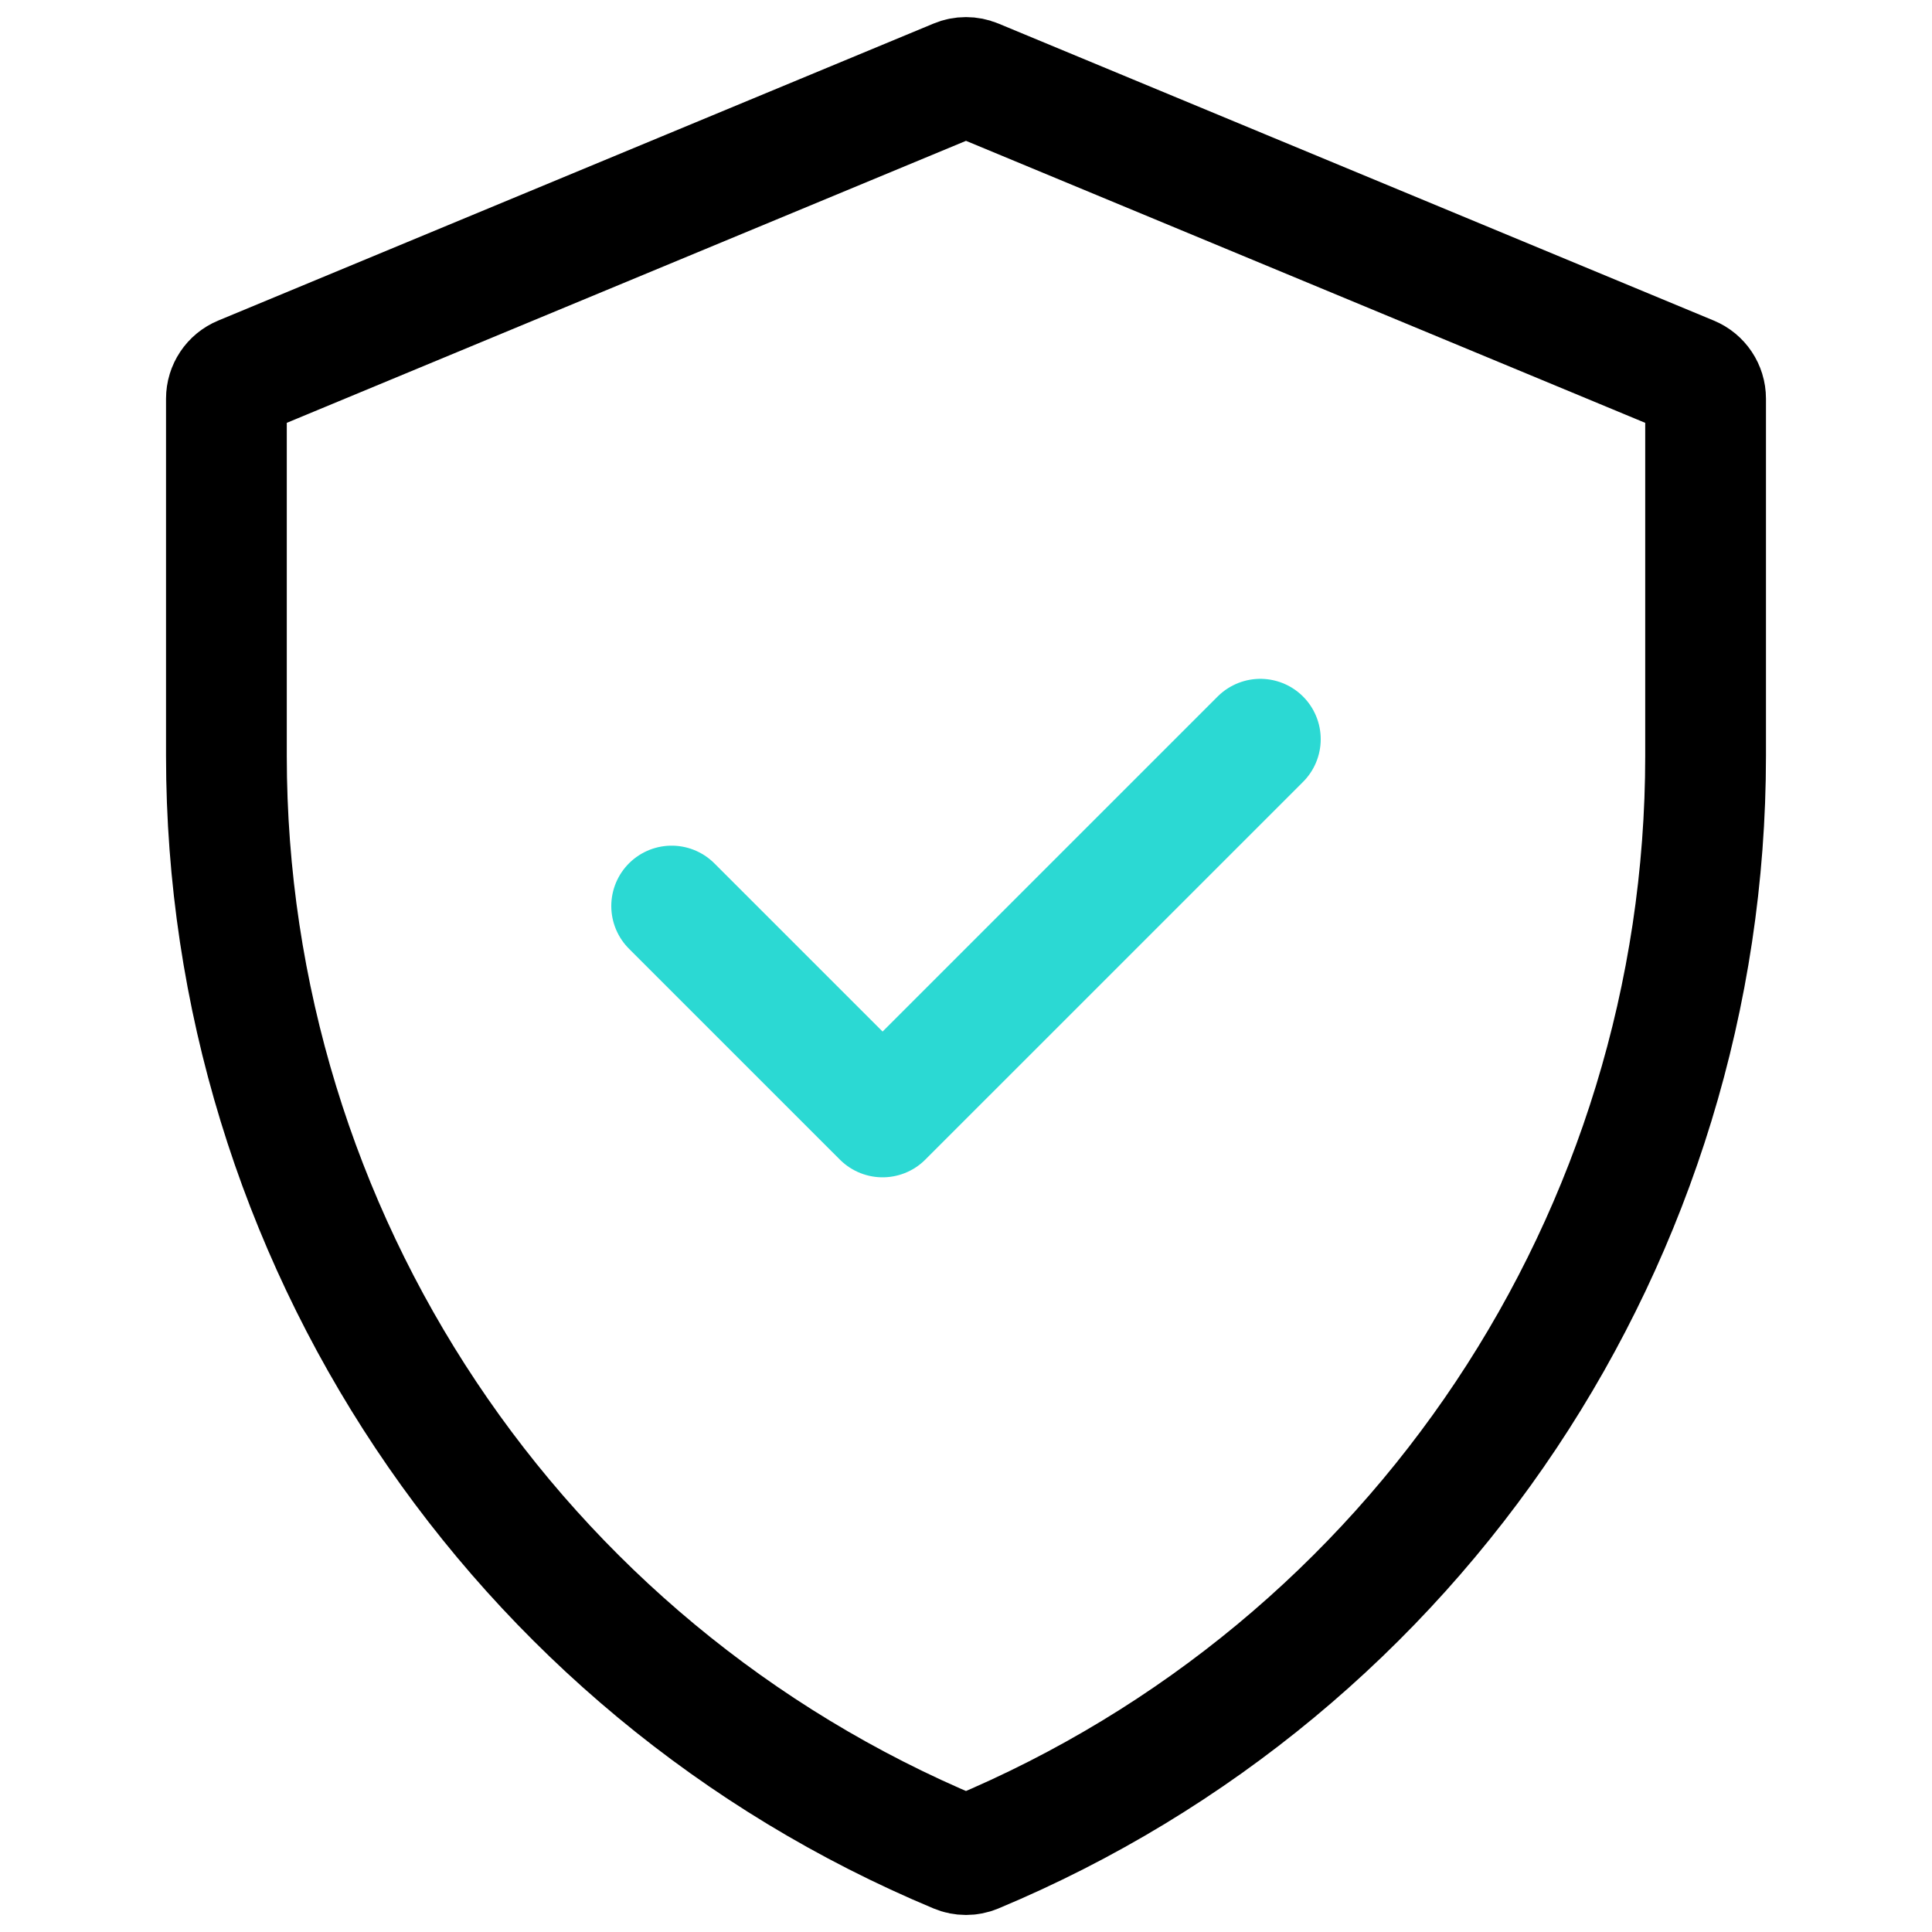
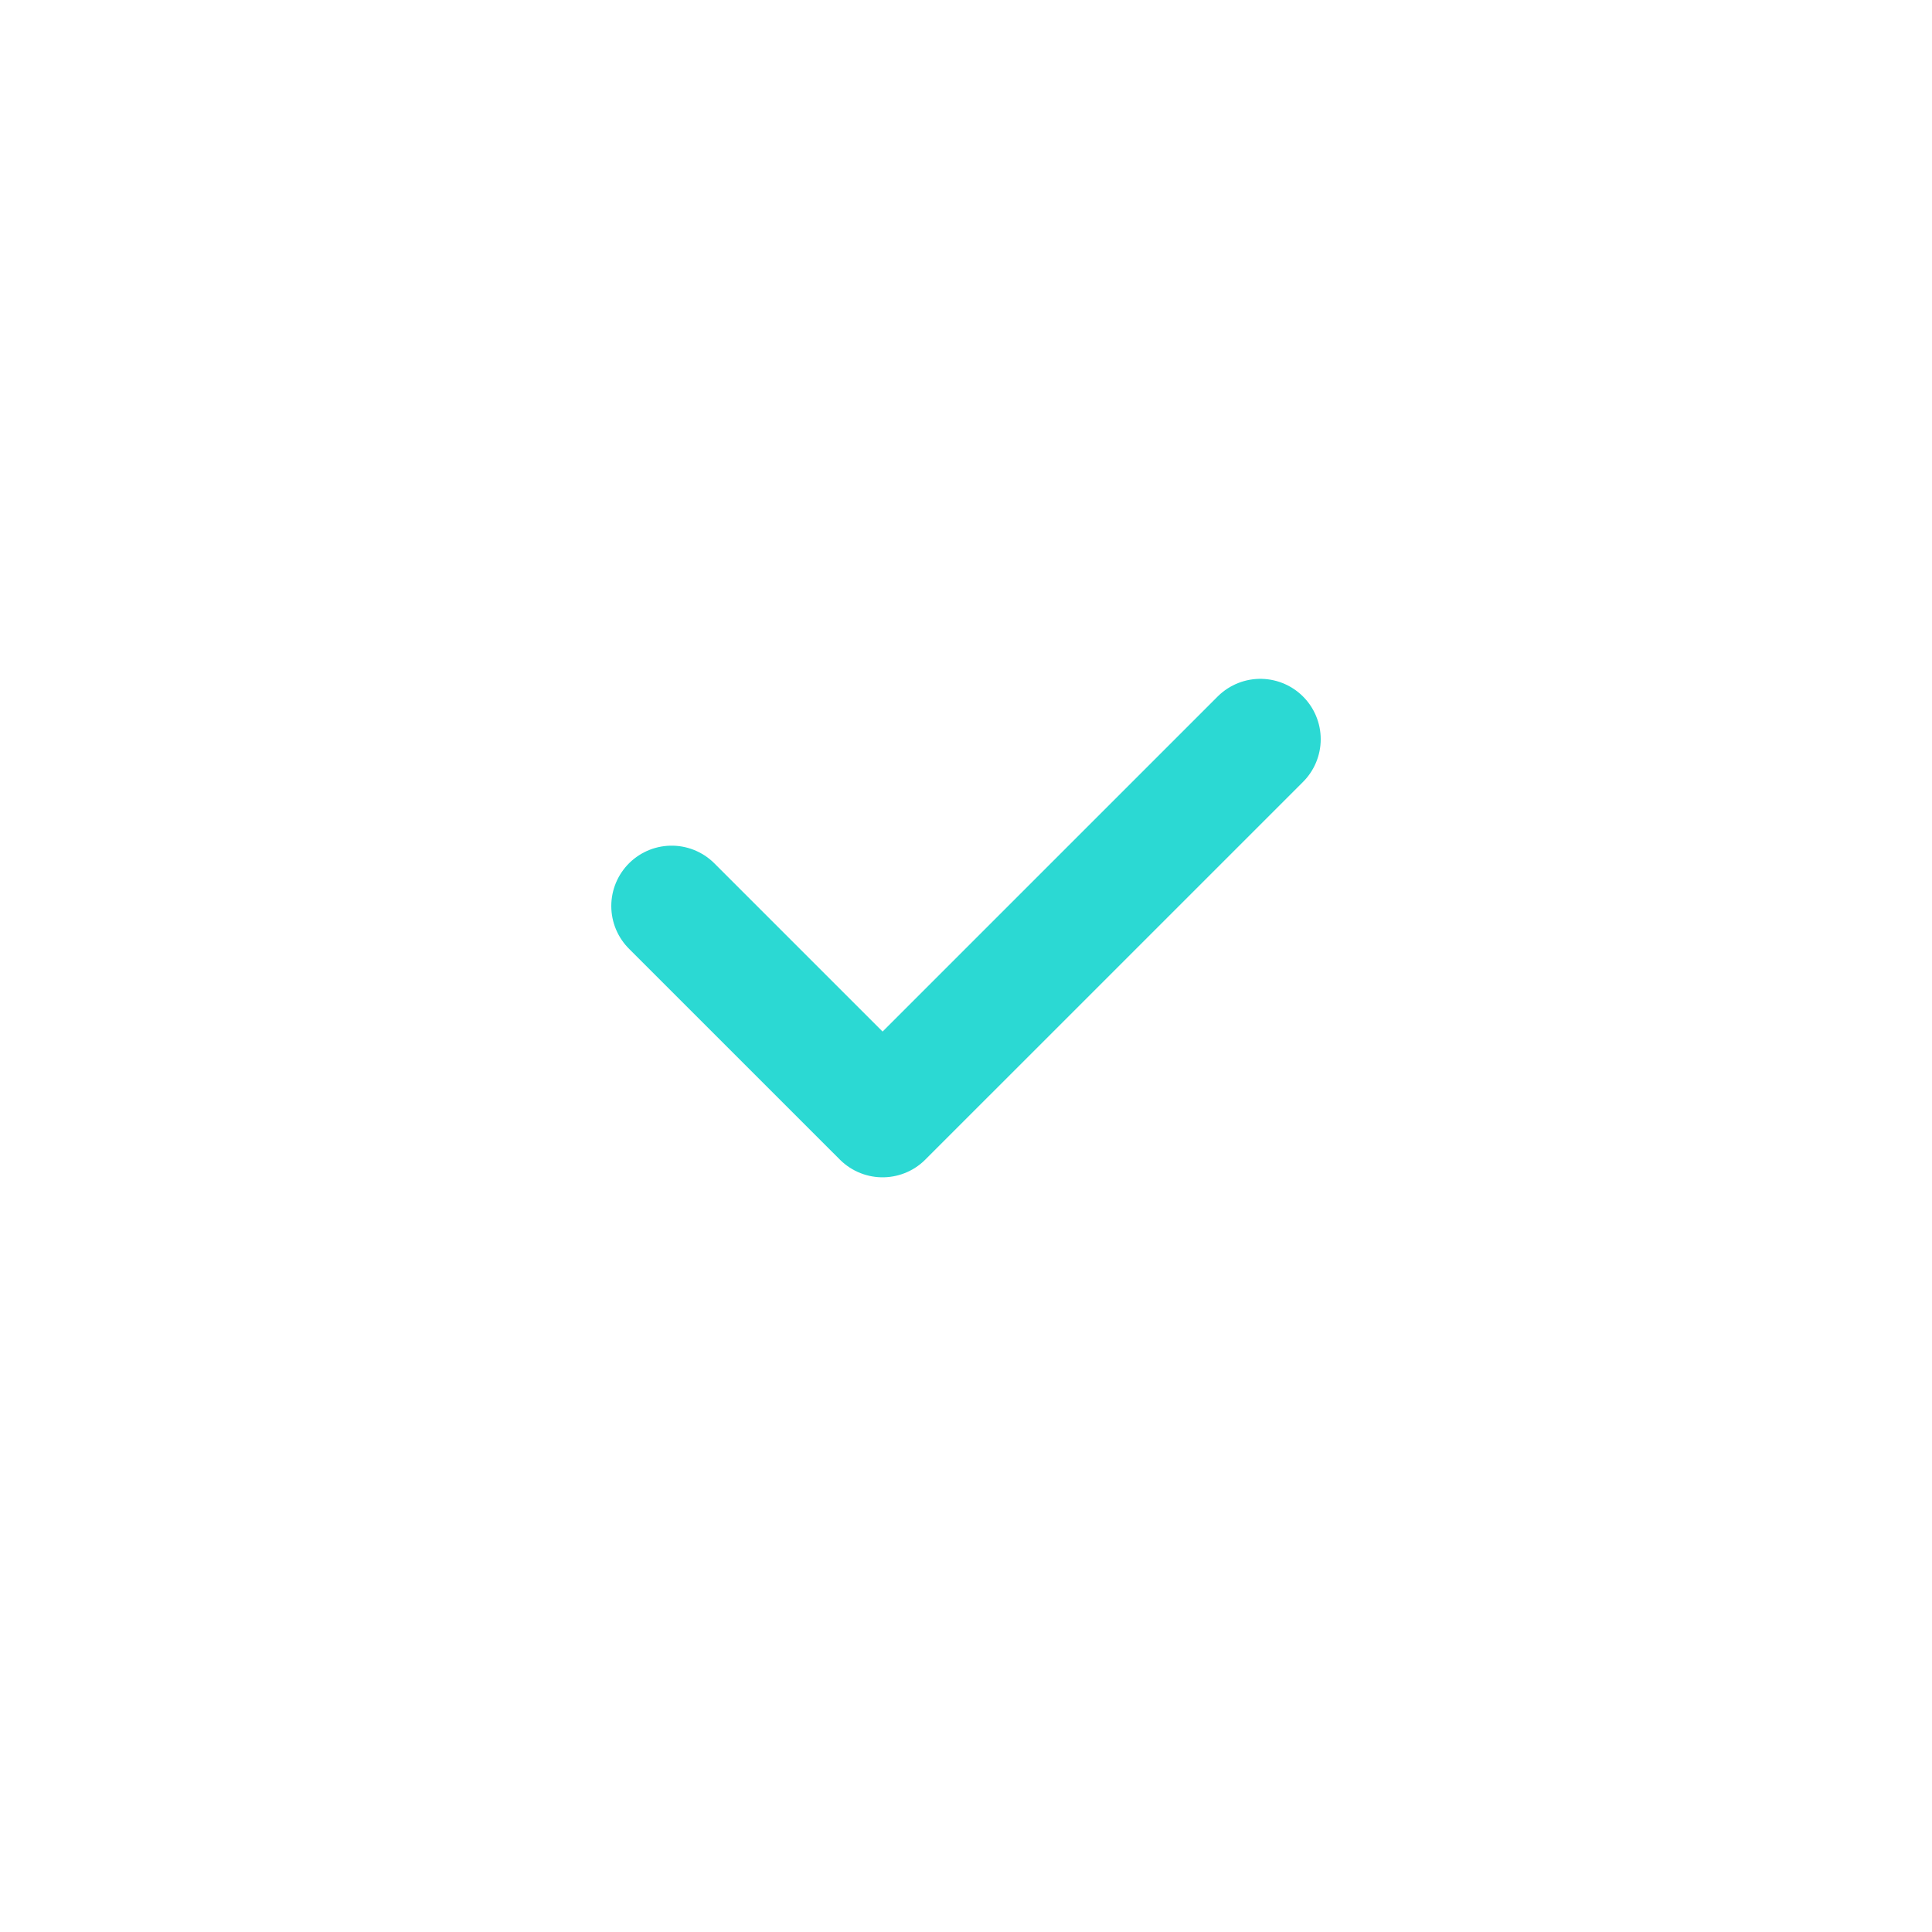
<svg xmlns="http://www.w3.org/2000/svg" width="80" height="80" viewBox="0 0 80 80" fill="none">
-   <path d="M40.383 3.284C40.138 3.182 39.862 3.182 39.617 3.284L9.992 15.584C9.618 15.739 9.375 16.104 9.375 16.508V31.297C9.375 51.164 21.315 69.07 39.622 76.719C39.863 76.82 40.137 76.82 40.378 76.719C58.685 69.07 70.625 51.164 70.625 31.297V16.508C70.625 16.104 70.382 15.739 70.008 15.584L40.383 3.284Z" stroke="black" stroke-width="5" stroke-miterlimit="10" stroke-linecap="round" stroke-linejoin="round" />
  <path d="M27.812 37.517L36.546 46.25L52.188 30.609" stroke="#2BD9D3" stroke-width="5" stroke-miterlimit="10" stroke-linecap="round" stroke-linejoin="round" />
</svg>